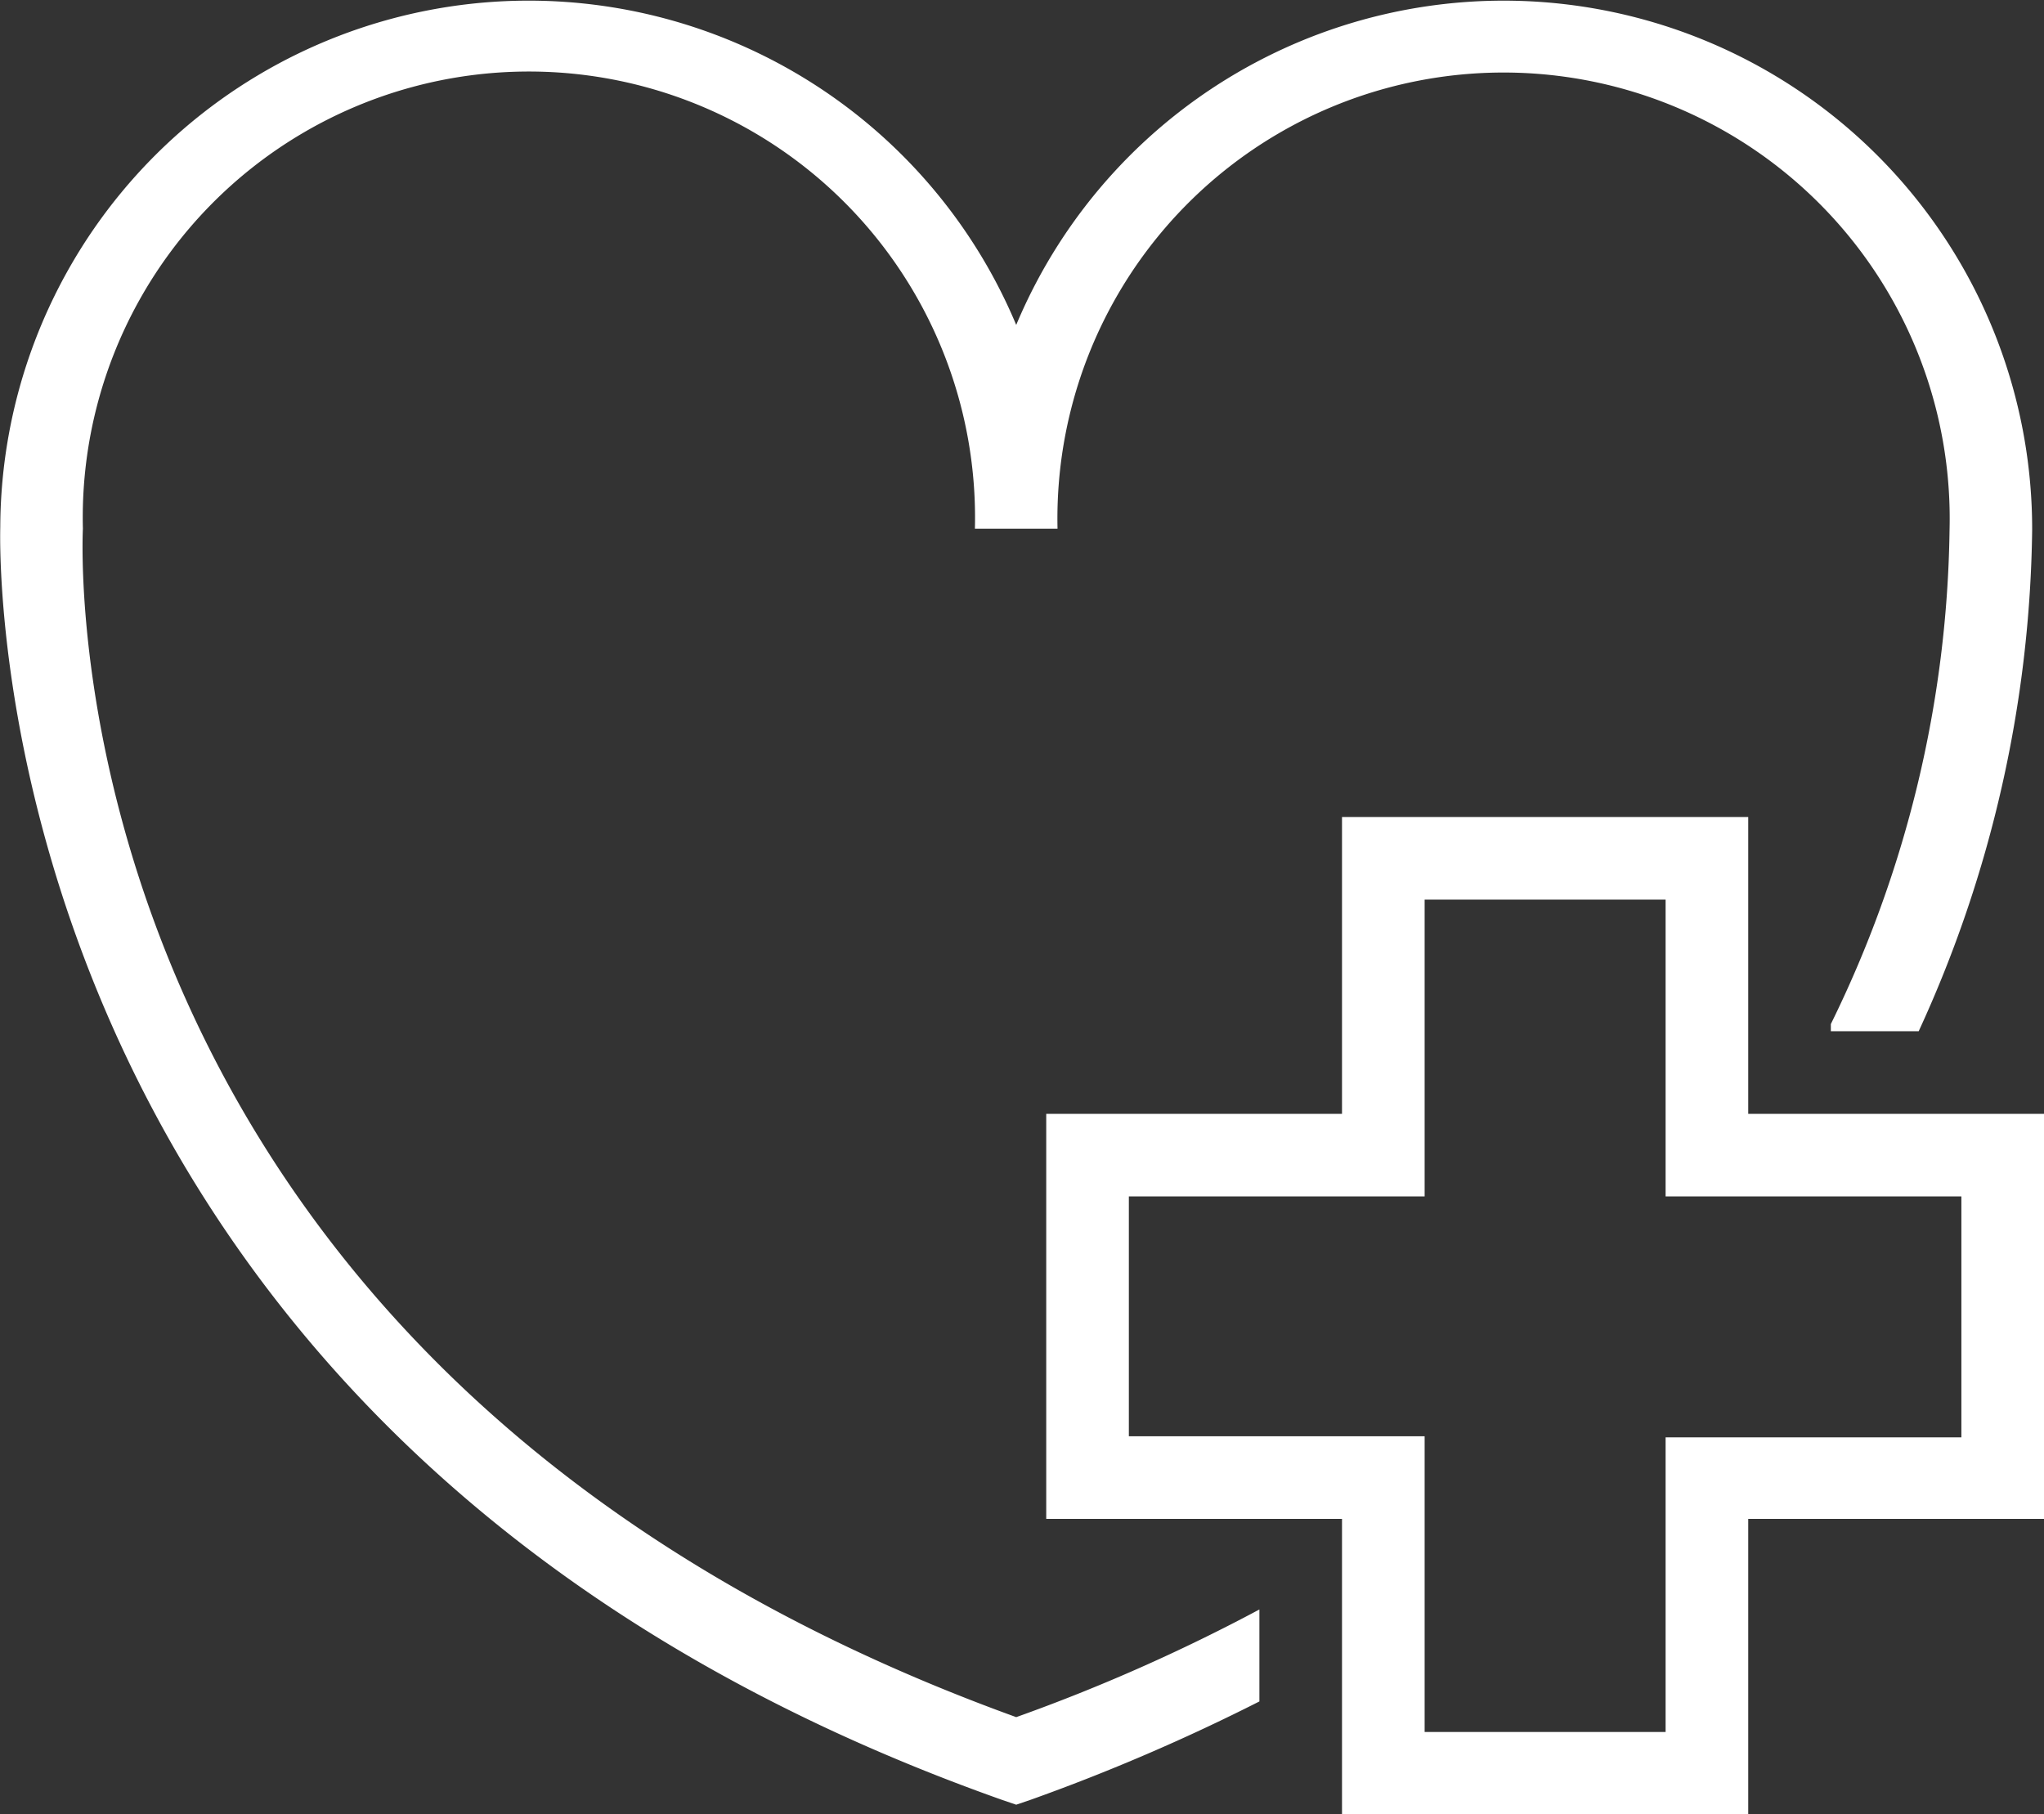
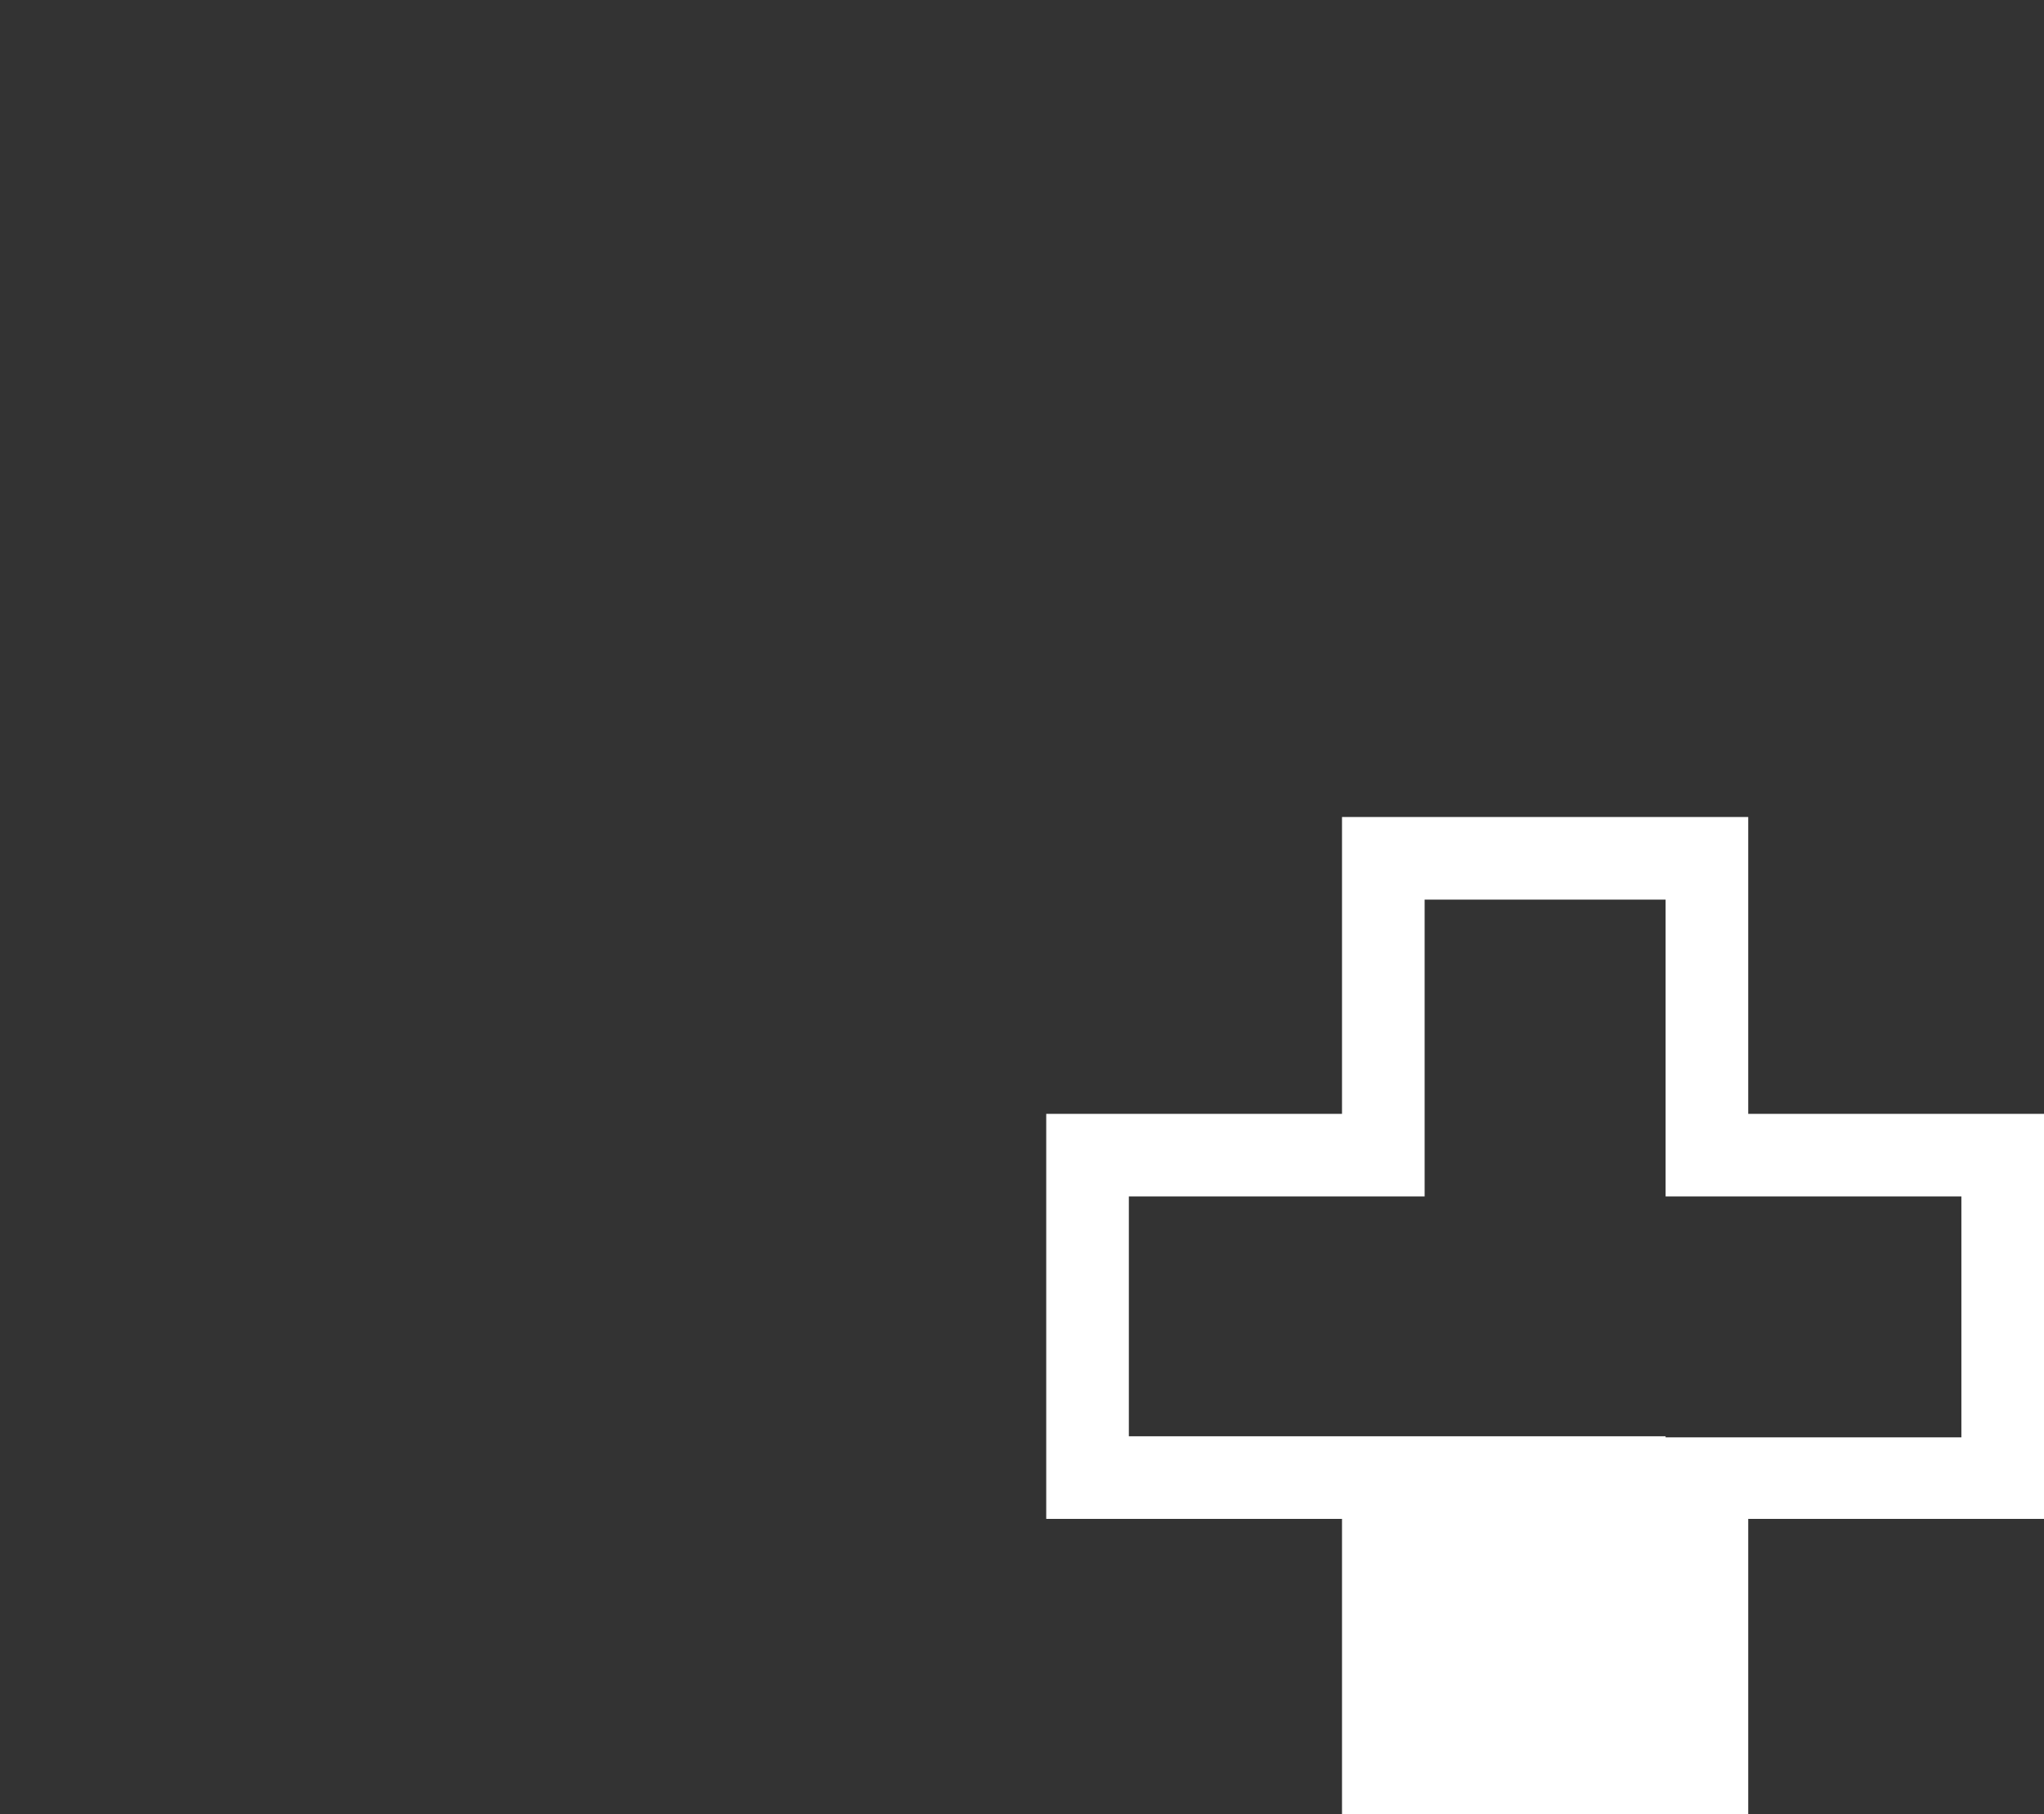
<svg xmlns="http://www.w3.org/2000/svg" width="74.22" height="65.89" viewBox="0 0 74.22 65.89">
  <rect x="0" y="0" width="74.22" height="65.89" fill="#333333" stroke="none" />
-   <path d="M62.29,91.91C27.43,79.29,28.34,50.06,28.4,48.75a16.2,16.2,0,1,1,32.39,0h3a16.2,16.2,0,1,1,32.39.07,41.87,41.87,0,0,1-4.31,17.92V67h3.19a44.76,44.76,0,0,0,4.12-18.21,19.19,19.19,0,0,0-36.89-7.44A19.19,19.19,0,0,0,25.4,48.68c0,.33-1.14,32.95,36.39,46.24l.5.17.5-.17a71.65,71.65,0,0,0,8.33-3.58V88A65.23,65.23,0,0,1,62.29,91.91Z" transform="translate(-25.39 -29.55)" fill="#fff" />
-   <path d="M88.87,70V59.22H74.12V70H63.38V84.71H74.12V95.45H88.87V84.71H99.61V70Zm7.74,11.75H85.87V92.45H77.12V81.71H66.38V73H77.12V62.22h8.75V73H96.61Z" transform="translate(-25.39 -29.55)" fill="#fff" />
+   <path d="M88.87,70V59.22H74.12V70H63.38V84.71H74.12V95.45H88.87V84.71H99.61V70Zm7.74,11.75H85.87V92.45V81.71H66.38V73H77.12V62.22h8.75V73H96.61Z" transform="translate(-25.39 -29.55)" fill="#fff" />
</svg>